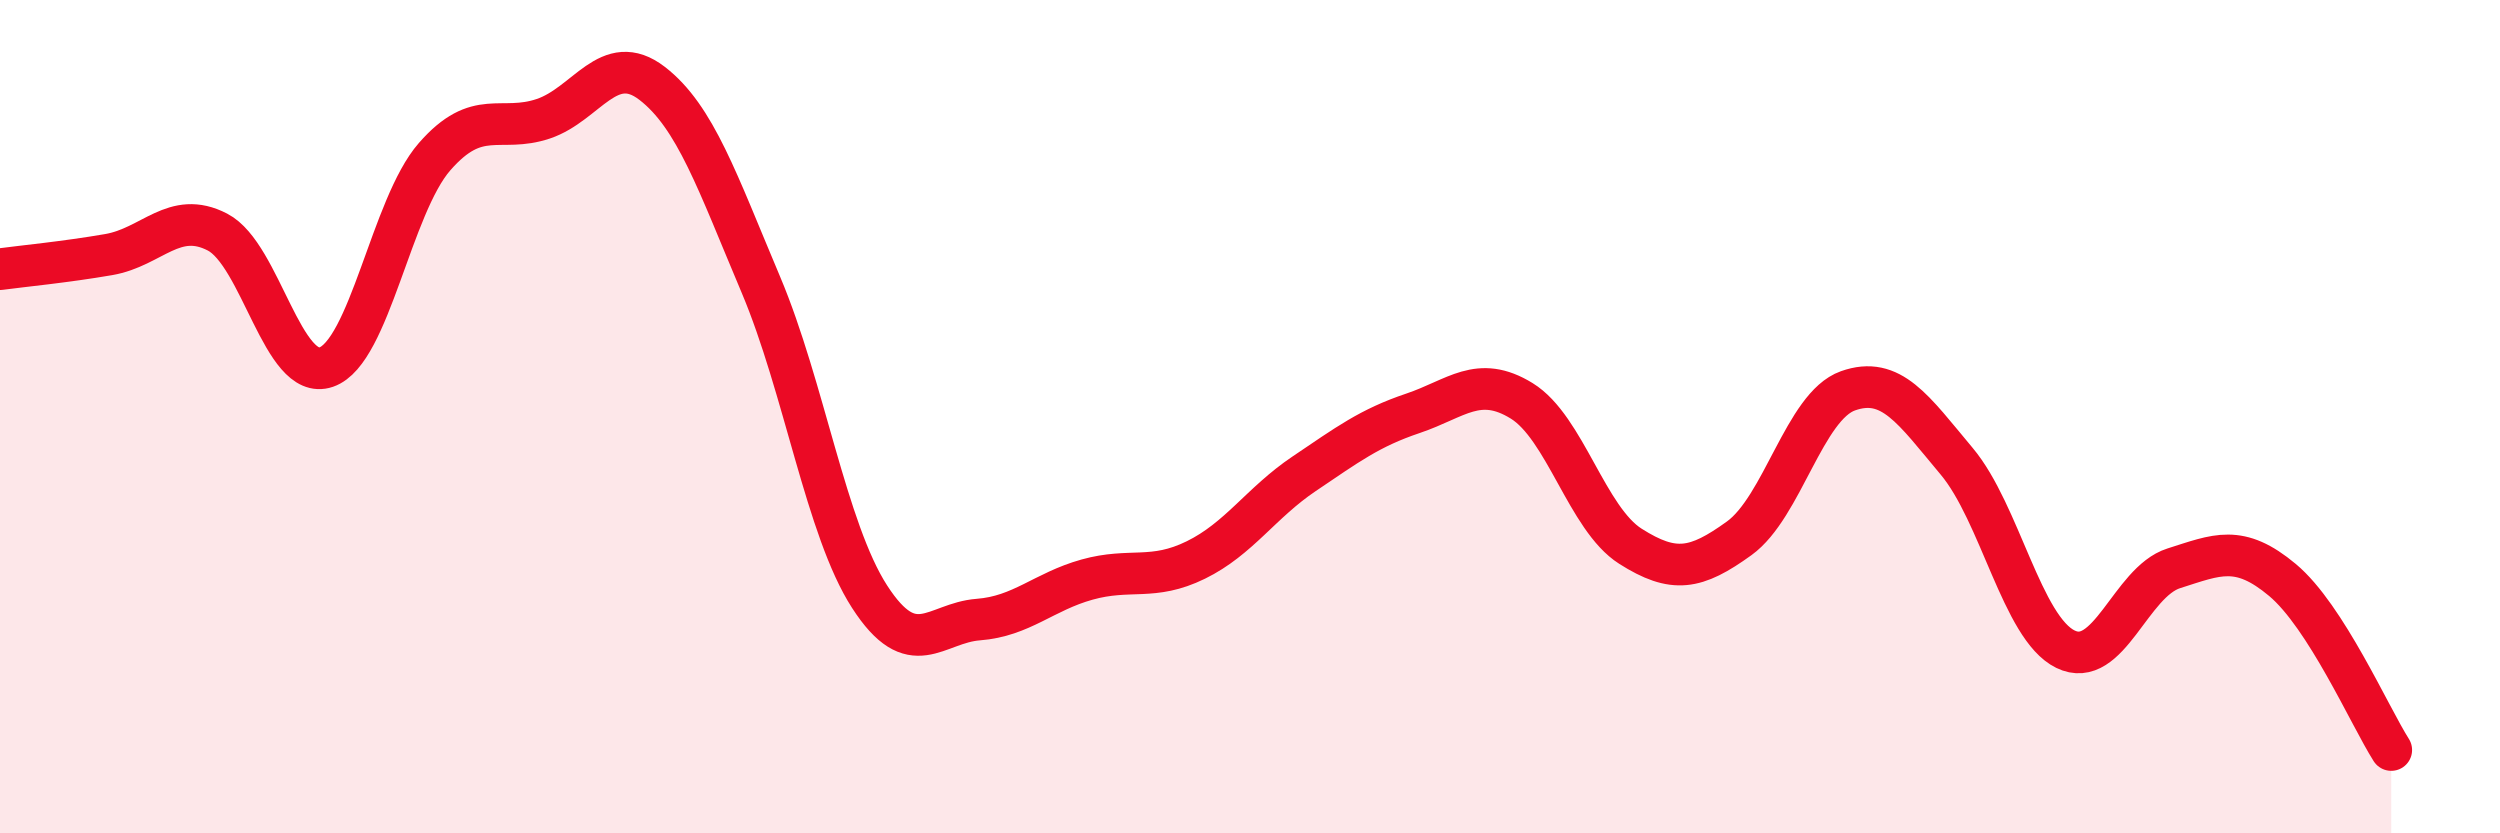
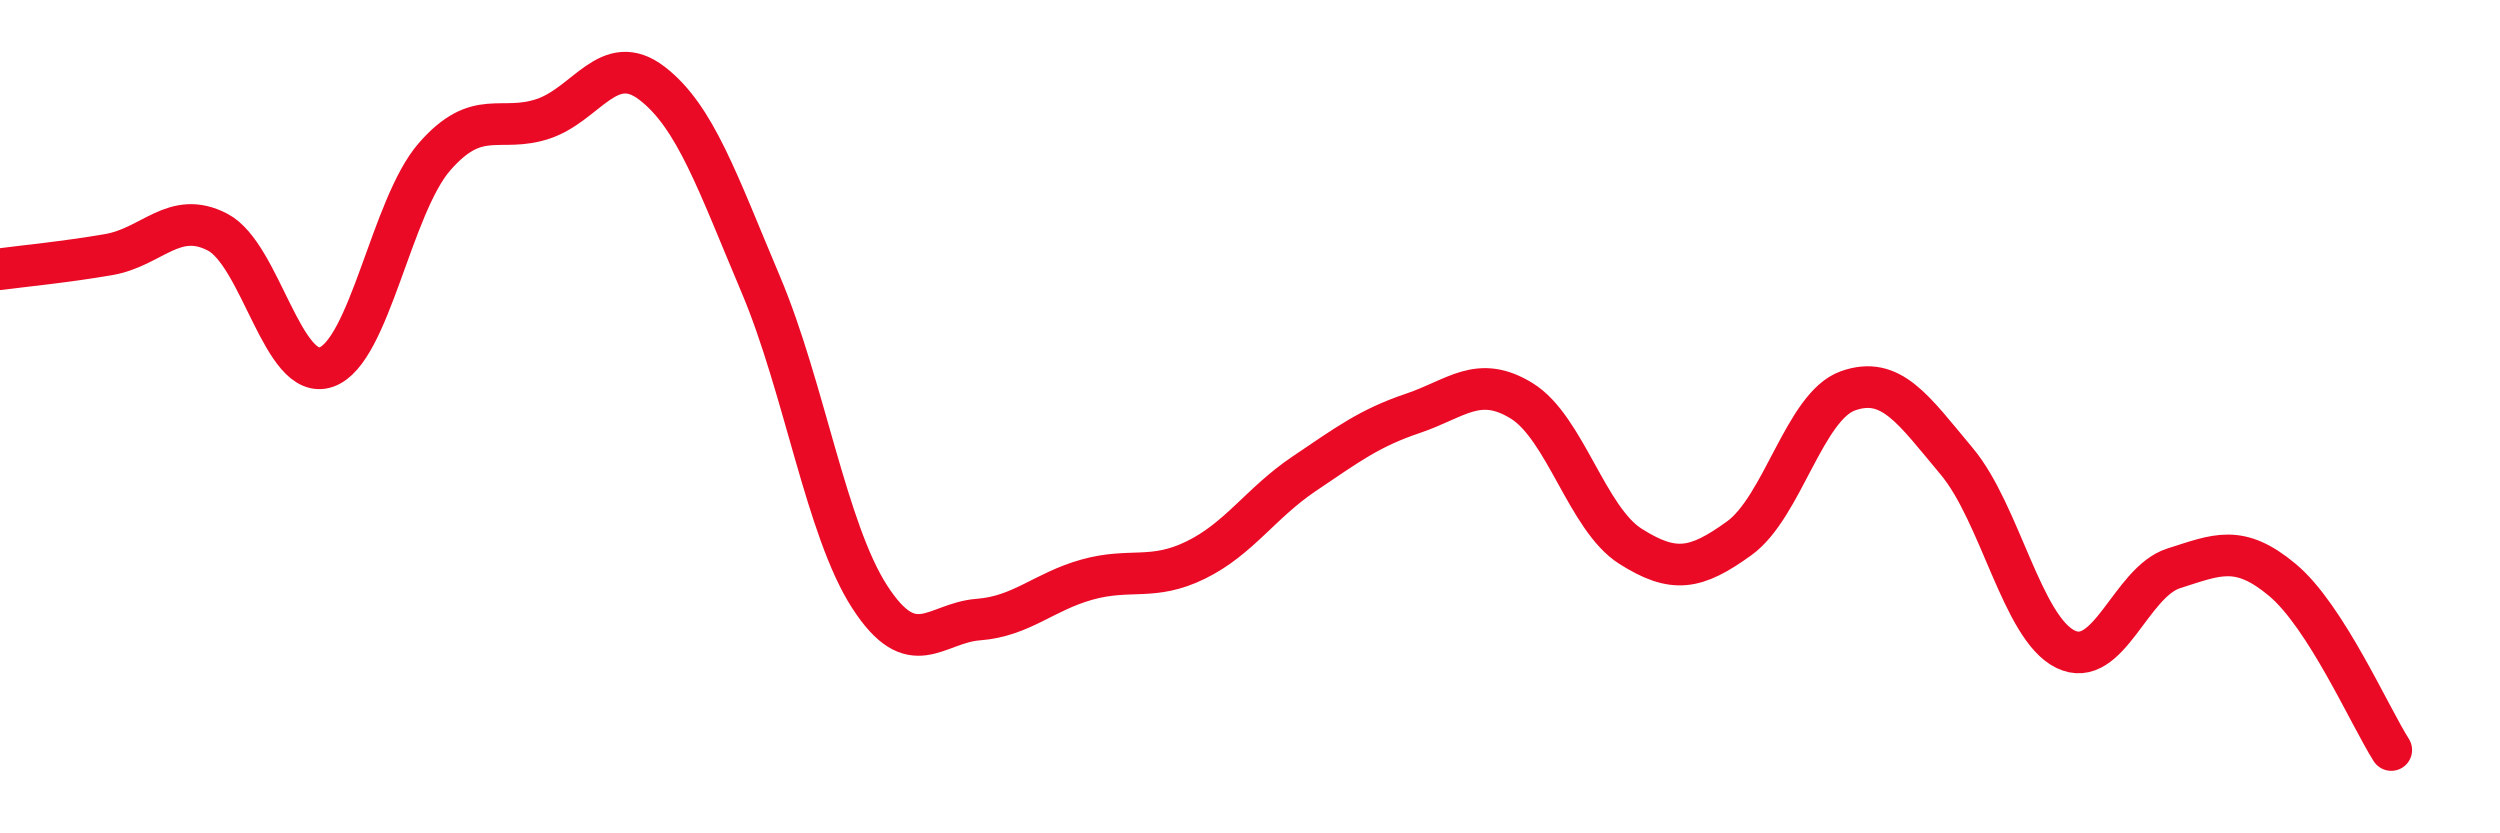
<svg xmlns="http://www.w3.org/2000/svg" width="60" height="20" viewBox="0 0 60 20">
-   <path d="M 0,6.46 C 0.52,6.39 1.57,6.29 2.61,6.11 C 3.65,5.93 4.18,5.03 5.22,5.57 C 6.26,6.11 6.79,9.17 7.83,8.81 C 8.87,8.45 9.39,4.95 10.43,3.76 C 11.47,2.57 12,3.2 13.04,2.85 C 14.08,2.5 14.61,1.2 15.65,2 C 16.69,2.8 17.22,4.37 18.26,6.83 C 19.3,9.29 19.83,12.71 20.87,14.32 C 21.91,15.93 22.44,14.95 23.48,14.87 C 24.52,14.79 25.05,14.2 26.09,13.91 C 27.13,13.62 27.66,13.95 28.7,13.44 C 29.74,12.93 30.26,12.07 31.3,11.37 C 32.34,10.67 32.87,10.27 33.91,9.92 C 34.95,9.57 35.48,8.98 36.52,9.62 C 37.56,10.26 38.09,12.45 39.13,13.11 C 40.17,13.77 40.7,13.67 41.74,12.92 C 42.78,12.17 43.31,9.75 44.35,9.38 C 45.39,9.01 45.92,9.83 46.96,11.07 C 48,12.31 48.53,15.07 49.57,15.58 C 50.61,16.09 51.13,13.97 52.17,13.64 C 53.21,13.31 53.74,13.05 54.78,13.92 C 55.82,14.79 56.87,17.18 57.39,18L57.39 20L0 20Z" fill="#EB0A25" opacity="0.1" stroke-linecap="round" stroke-linejoin="round" />
  <path d="M 0,6.46 C 0.52,6.39 1.57,6.29 2.61,6.11 C 3.65,5.93 4.18,5.03 5.22,5.57 C 6.26,6.11 6.79,9.17 7.83,8.81 C 8.87,8.45 9.39,4.95 10.43,3.76 C 11.47,2.57 12,3.2 13.04,2.85 C 14.08,2.5 14.61,1.2 15.65,2 C 16.69,2.8 17.22,4.37 18.26,6.83 C 19.3,9.29 19.83,12.71 20.87,14.32 C 21.91,15.93 22.44,14.95 23.48,14.87 C 24.52,14.79 25.05,14.2 26.09,13.91 C 27.13,13.62 27.66,13.95 28.7,13.44 C 29.74,12.93 30.26,12.07 31.3,11.37 C 32.34,10.67 32.87,10.27 33.91,9.92 C 34.95,9.57 35.48,8.98 36.52,9.62 C 37.56,10.26 38.09,12.45 39.13,13.11 C 40.17,13.77 40.7,13.67 41.74,12.92 C 42.78,12.17 43.31,9.75 44.35,9.38 C 45.39,9.01 45.92,9.83 46.96,11.07 C 48,12.31 48.53,15.07 49.57,15.58 C 50.61,16.09 51.13,13.97 52.17,13.64 C 53.21,13.31 53.74,13.05 54.78,13.92 C 55.82,14.79 56.87,17.18 57.39,18" stroke="#EB0A25" stroke-width="1" fill="none" stroke-linecap="round" stroke-linejoin="round" />
</svg>